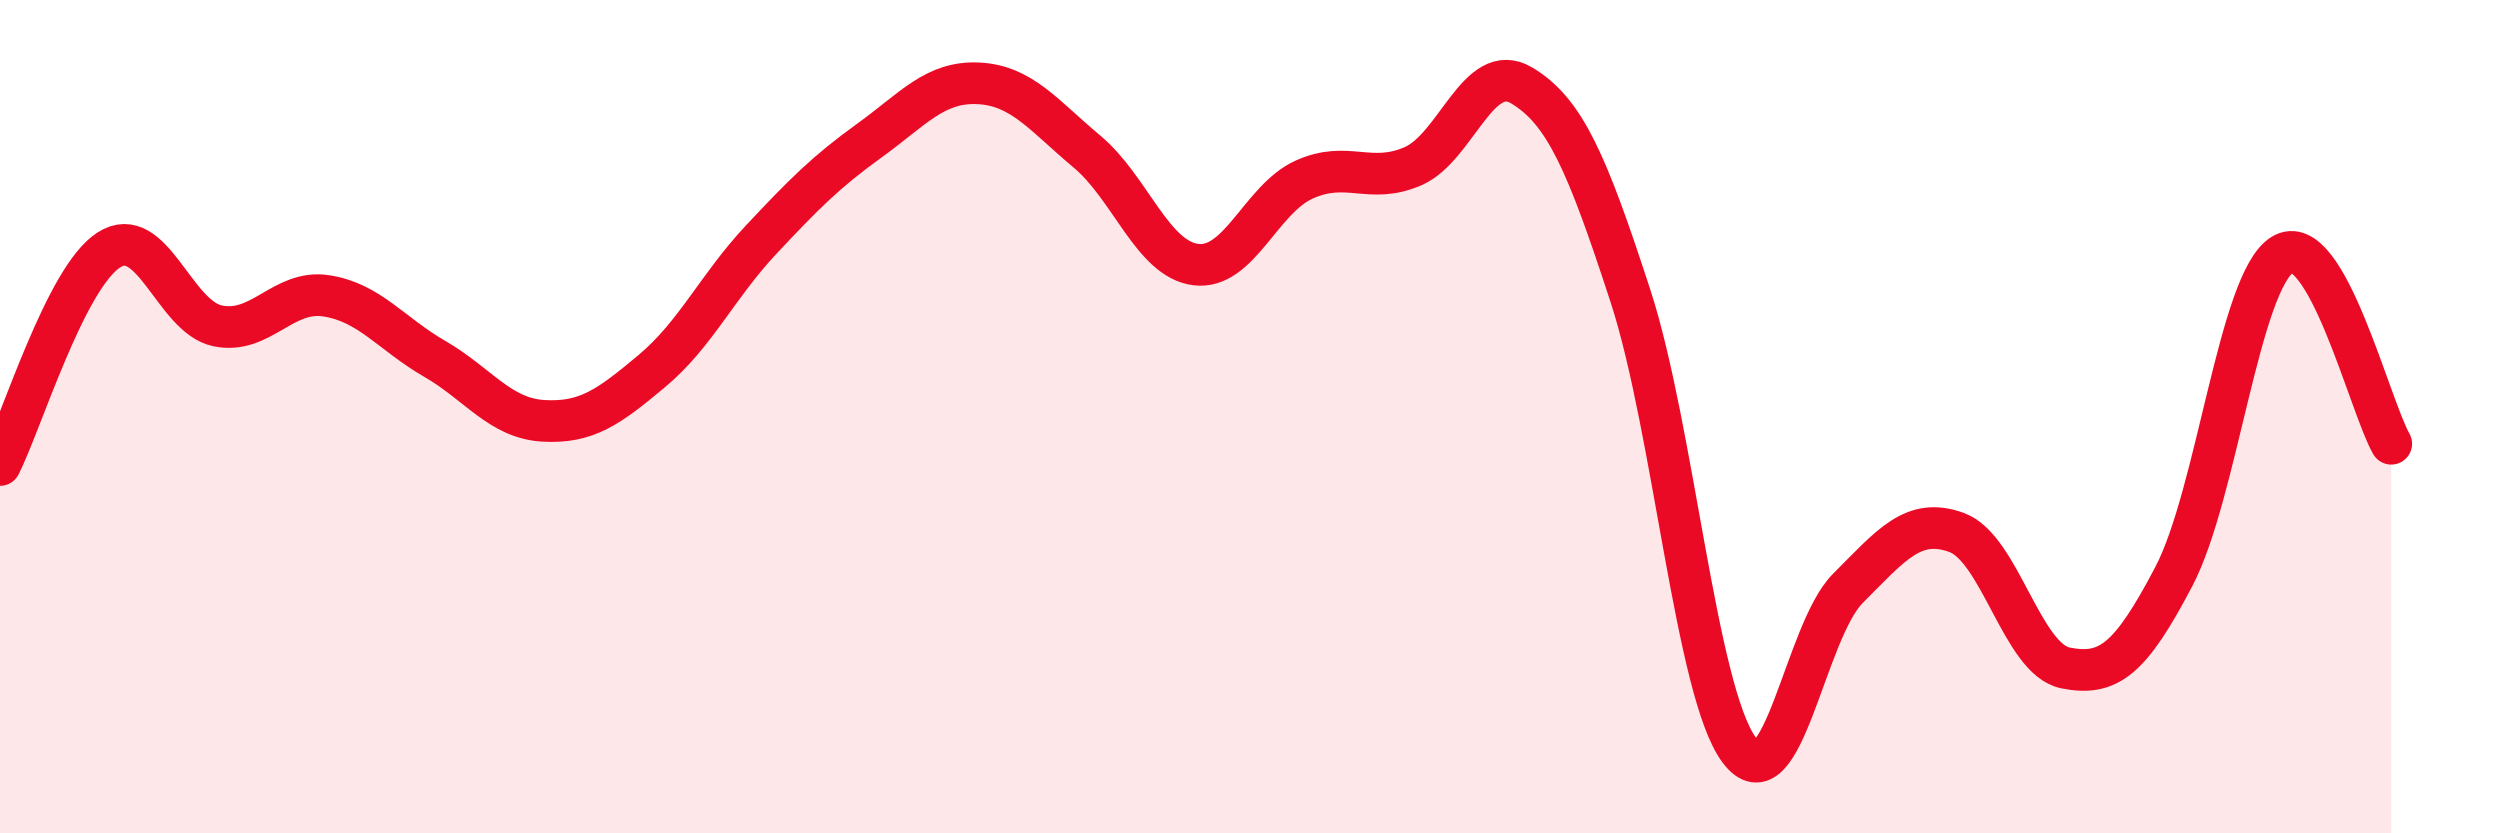
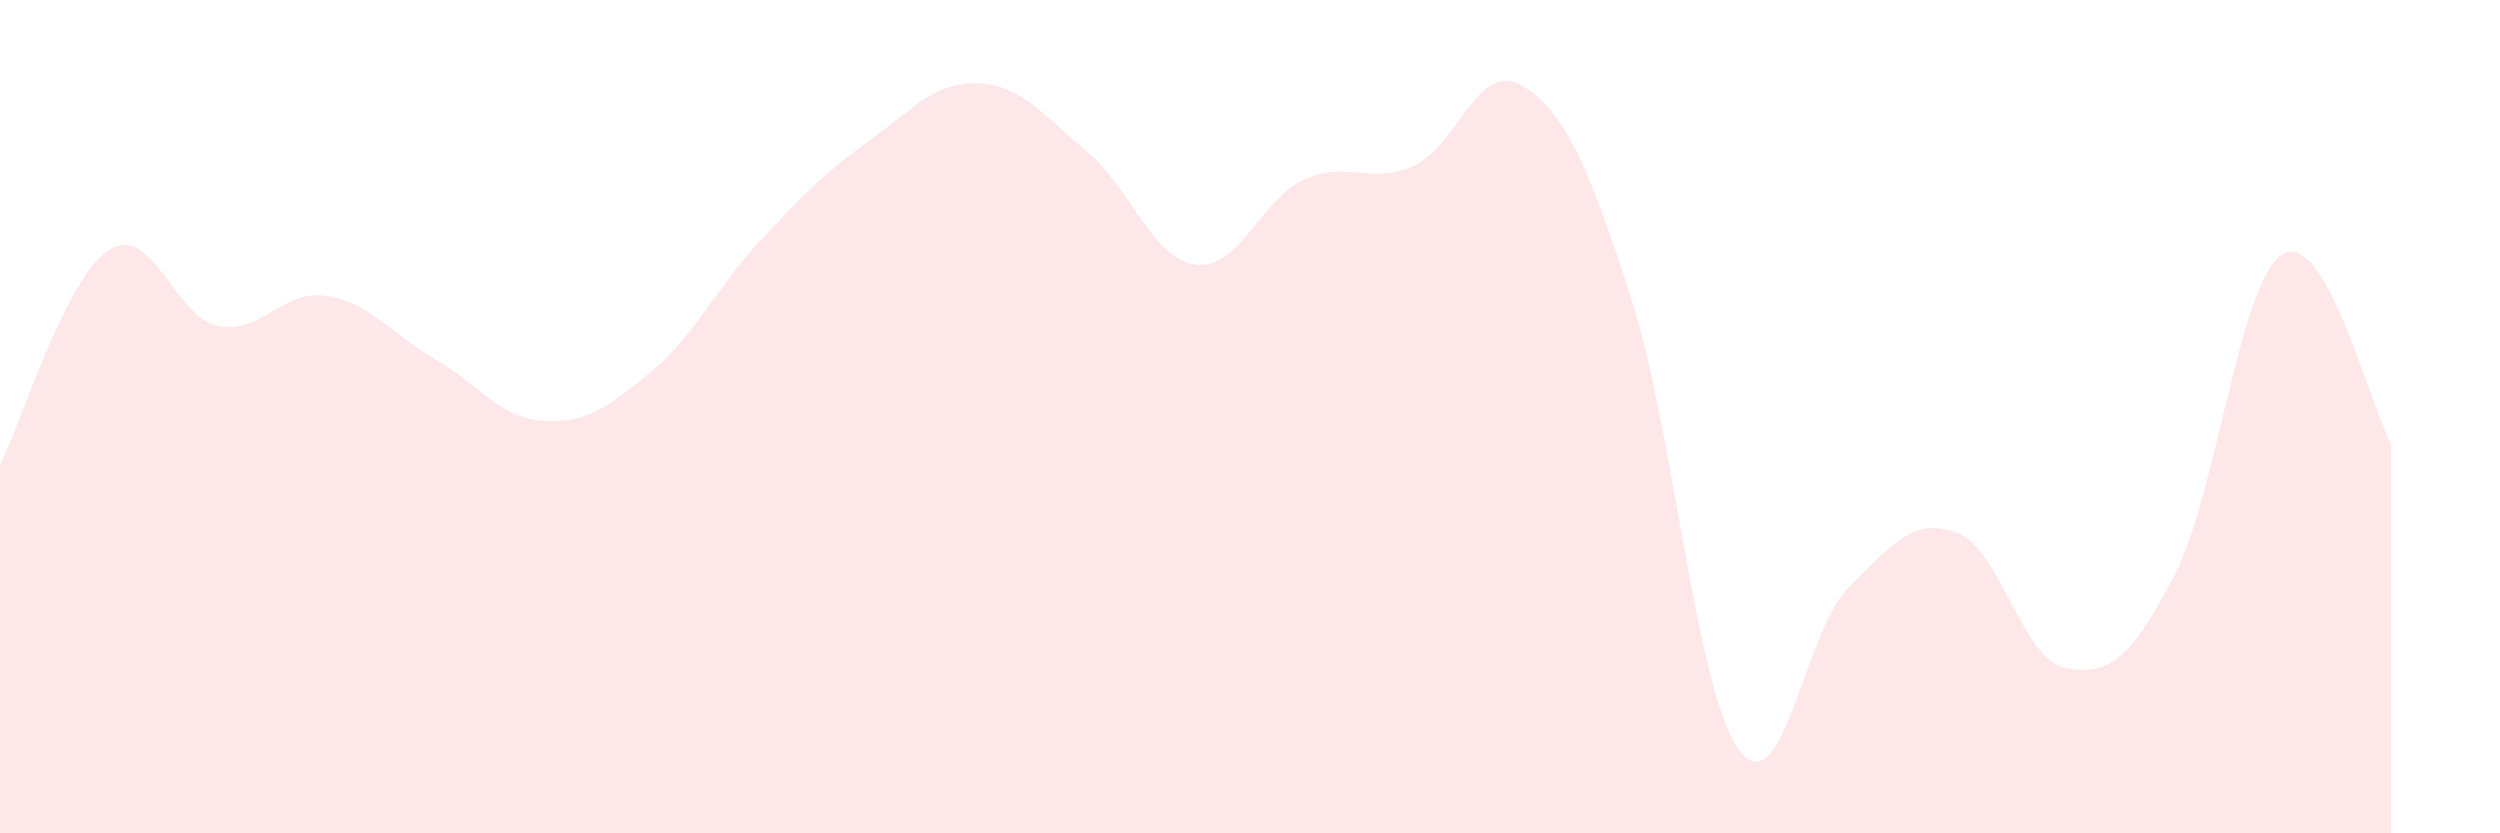
<svg xmlns="http://www.w3.org/2000/svg" width="60" height="20" viewBox="0 0 60 20">
  <path d="M 0,11.16 C 0.52,10.13 1.57,6.67 2.61,6 C 3.65,5.33 4.18,7.6 5.22,7.82 C 6.26,8.04 6.79,6.94 7.83,7.1 C 8.87,7.26 9.39,8.01 10.43,8.61 C 11.47,9.21 12,10.04 13.04,10.1 C 14.08,10.16 14.61,9.77 15.65,8.9 C 16.69,8.03 17.22,6.87 18.26,5.76 C 19.3,4.65 19.83,4.12 20.87,3.37 C 21.91,2.62 22.44,1.95 23.48,2 C 24.52,2.05 25.05,2.77 26.09,3.64 C 27.13,4.51 27.66,6.22 28.7,6.35 C 29.74,6.48 30.26,4.78 31.3,4.31 C 32.34,3.84 32.87,4.44 33.91,3.99 C 34.95,3.54 35.48,1.43 36.52,2.05 C 37.56,2.67 38.09,3.91 39.13,7.1 C 40.17,10.29 40.7,16.6 41.74,18 C 42.78,19.4 43.31,15.16 44.35,14.12 C 45.39,13.08 45.92,12.4 46.96,12.78 C 48,13.16 48.53,15.82 49.57,16.03 C 50.61,16.24 51.13,15.82 52.17,13.84 C 53.21,11.86 53.74,6.75 54.78,6.11 C 55.82,5.47 56.87,9.74 57.39,10.65L57.39 20L0 20Z" fill="#EB0A25" opacity="0.1" stroke-linecap="round" stroke-linejoin="round" />
-   <path d="M 0,11.16 C 0.52,10.13 1.57,6.67 2.61,6 C 3.65,5.33 4.18,7.6 5.22,7.82 C 6.26,8.04 6.79,6.94 7.83,7.1 C 8.87,7.26 9.39,8.01 10.43,8.61 C 11.47,9.21 12,10.04 13.04,10.1 C 14.08,10.16 14.61,9.77 15.65,8.9 C 16.69,8.03 17.22,6.87 18.26,5.76 C 19.3,4.65 19.83,4.12 20.87,3.37 C 21.91,2.62 22.44,1.95 23.48,2 C 24.52,2.05 25.05,2.77 26.09,3.64 C 27.13,4.51 27.66,6.22 28.7,6.35 C 29.74,6.48 30.26,4.78 31.3,4.31 C 32.34,3.84 32.87,4.44 33.91,3.99 C 34.95,3.54 35.48,1.43 36.52,2.05 C 37.56,2.67 38.09,3.91 39.13,7.1 C 40.17,10.29 40.7,16.6 41.74,18 C 42.78,19.4 43.31,15.16 44.35,14.12 C 45.39,13.08 45.92,12.4 46.96,12.78 C 48,13.16 48.53,15.82 49.57,16.03 C 50.61,16.24 51.13,15.82 52.17,13.84 C 53.21,11.86 53.74,6.75 54.78,6.11 C 55.82,5.47 56.87,9.74 57.39,10.65" stroke="#EB0A25" stroke-width="1" fill="none" stroke-linecap="round" stroke-linejoin="round" />
</svg>